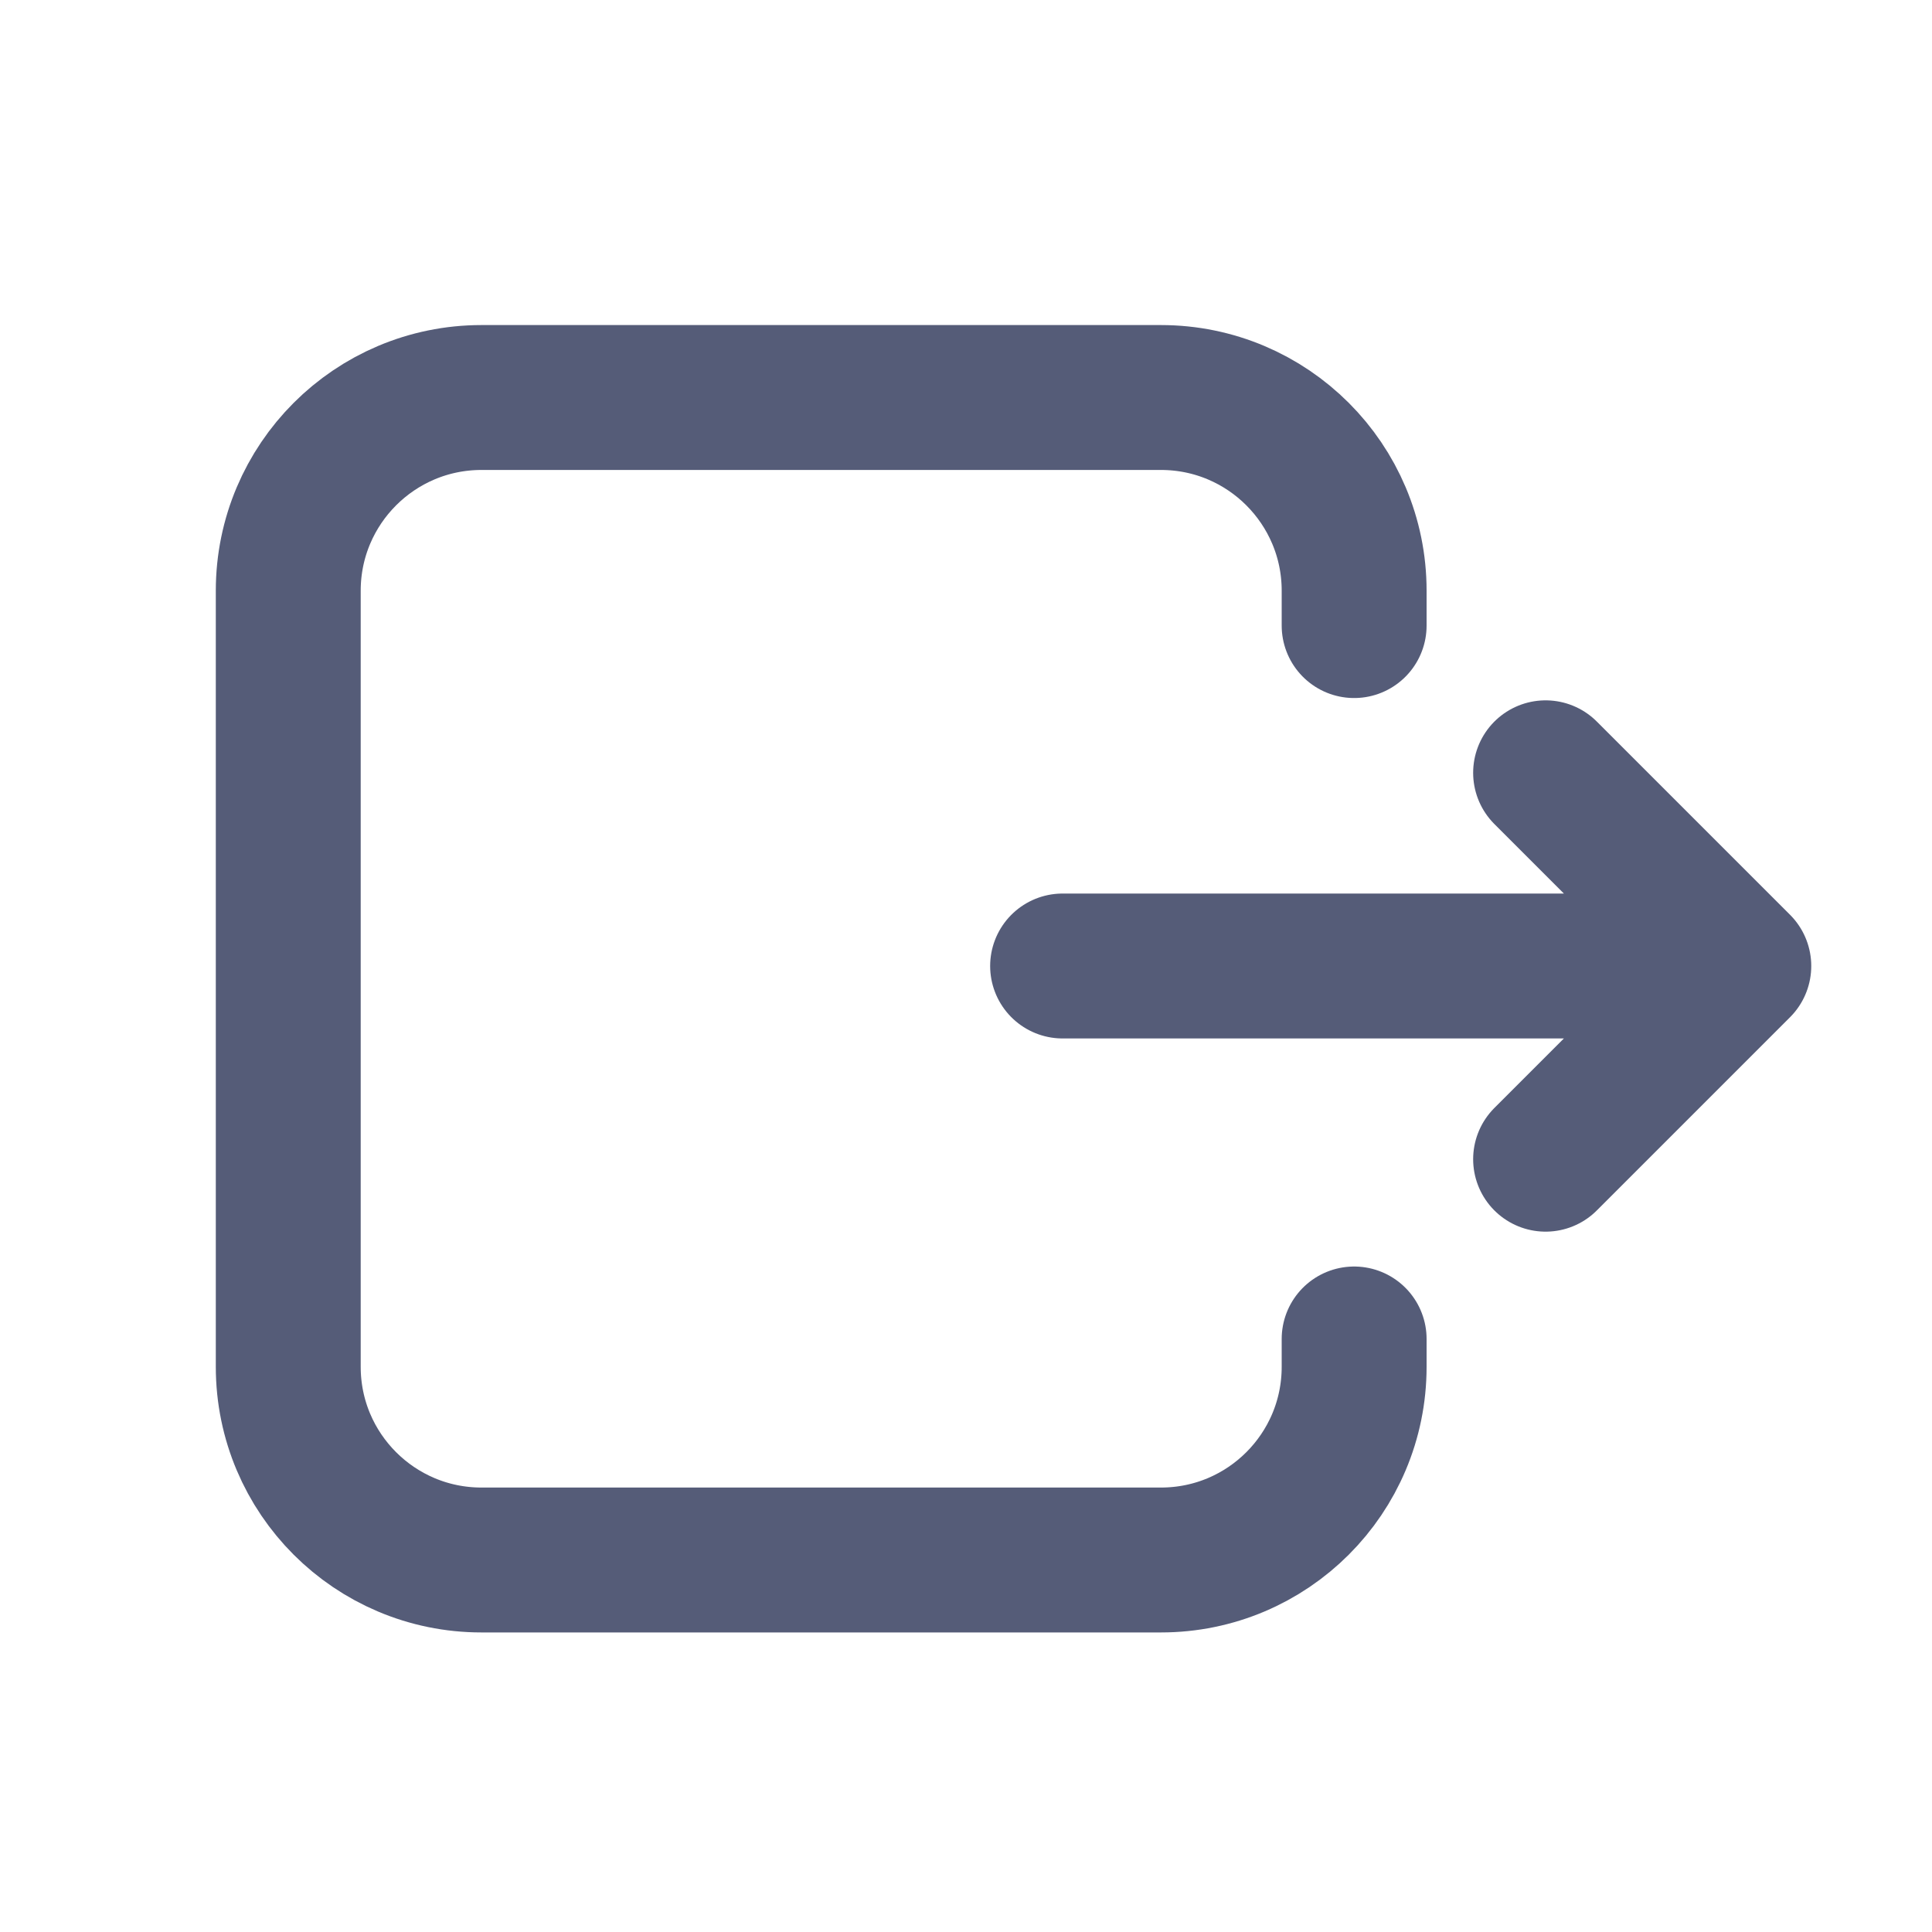
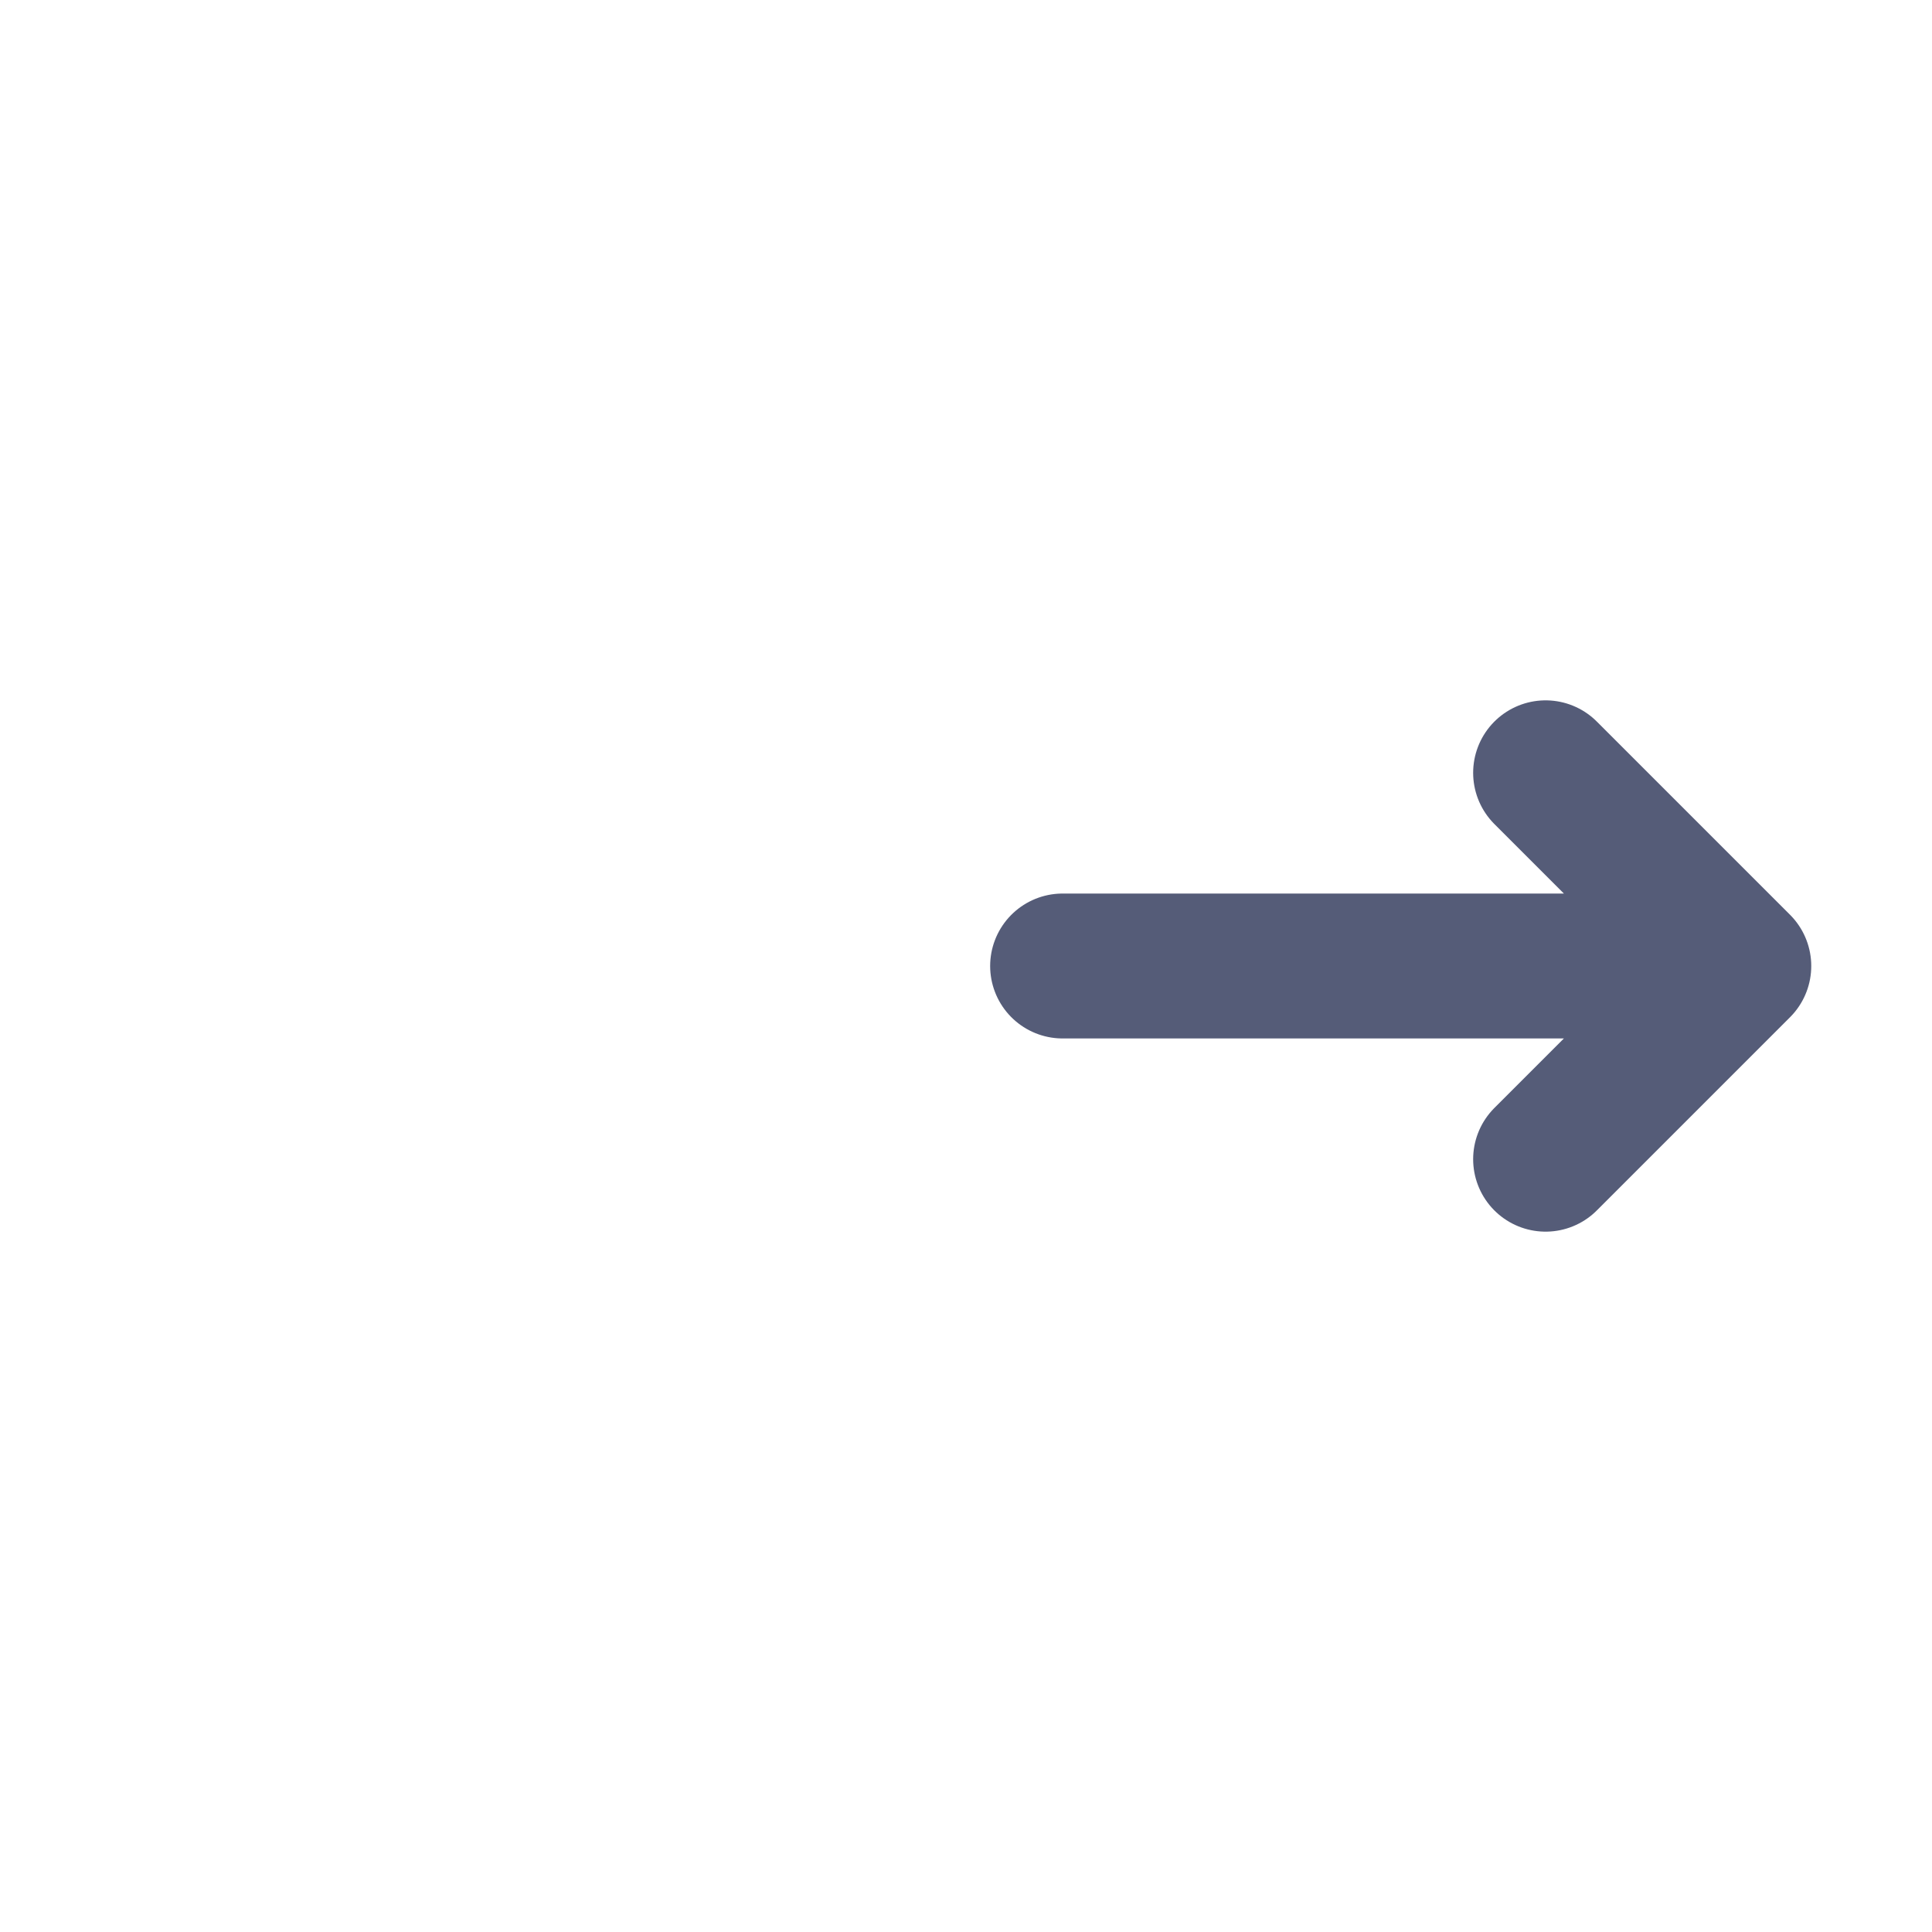
<svg xmlns="http://www.w3.org/2000/svg" width="20" height="20" viewBox="0 0 20 20" fill="none">
  <g id="Group 1216493087">
    <g id="Group 1000008936">
      <g id="Group 1000008936_2">
        <path id="Vector 4220" d="M18 10L11 10M18 10L16 8M18 10L16 12" stroke="#555C78" stroke-width="1.5" stroke-linecap="round" stroke-linejoin="round" />
-         <path id="Vector 4218" d="M14.018 13.861V14.149C14.018 15.254 13.123 16.149 12.018 16.149H4.984C3.88 16.149 2.984 15.254 2.984 14.149V6.115C2.984 5.011 3.88 4.115 4.984 4.115H12.018C13.123 4.115 14.018 5.011 14.018 6.115V6.476" stroke="#555C78" stroke-width="1.5" stroke-linecap="round" />
      </g>
    </g>
  </g>
</svg>